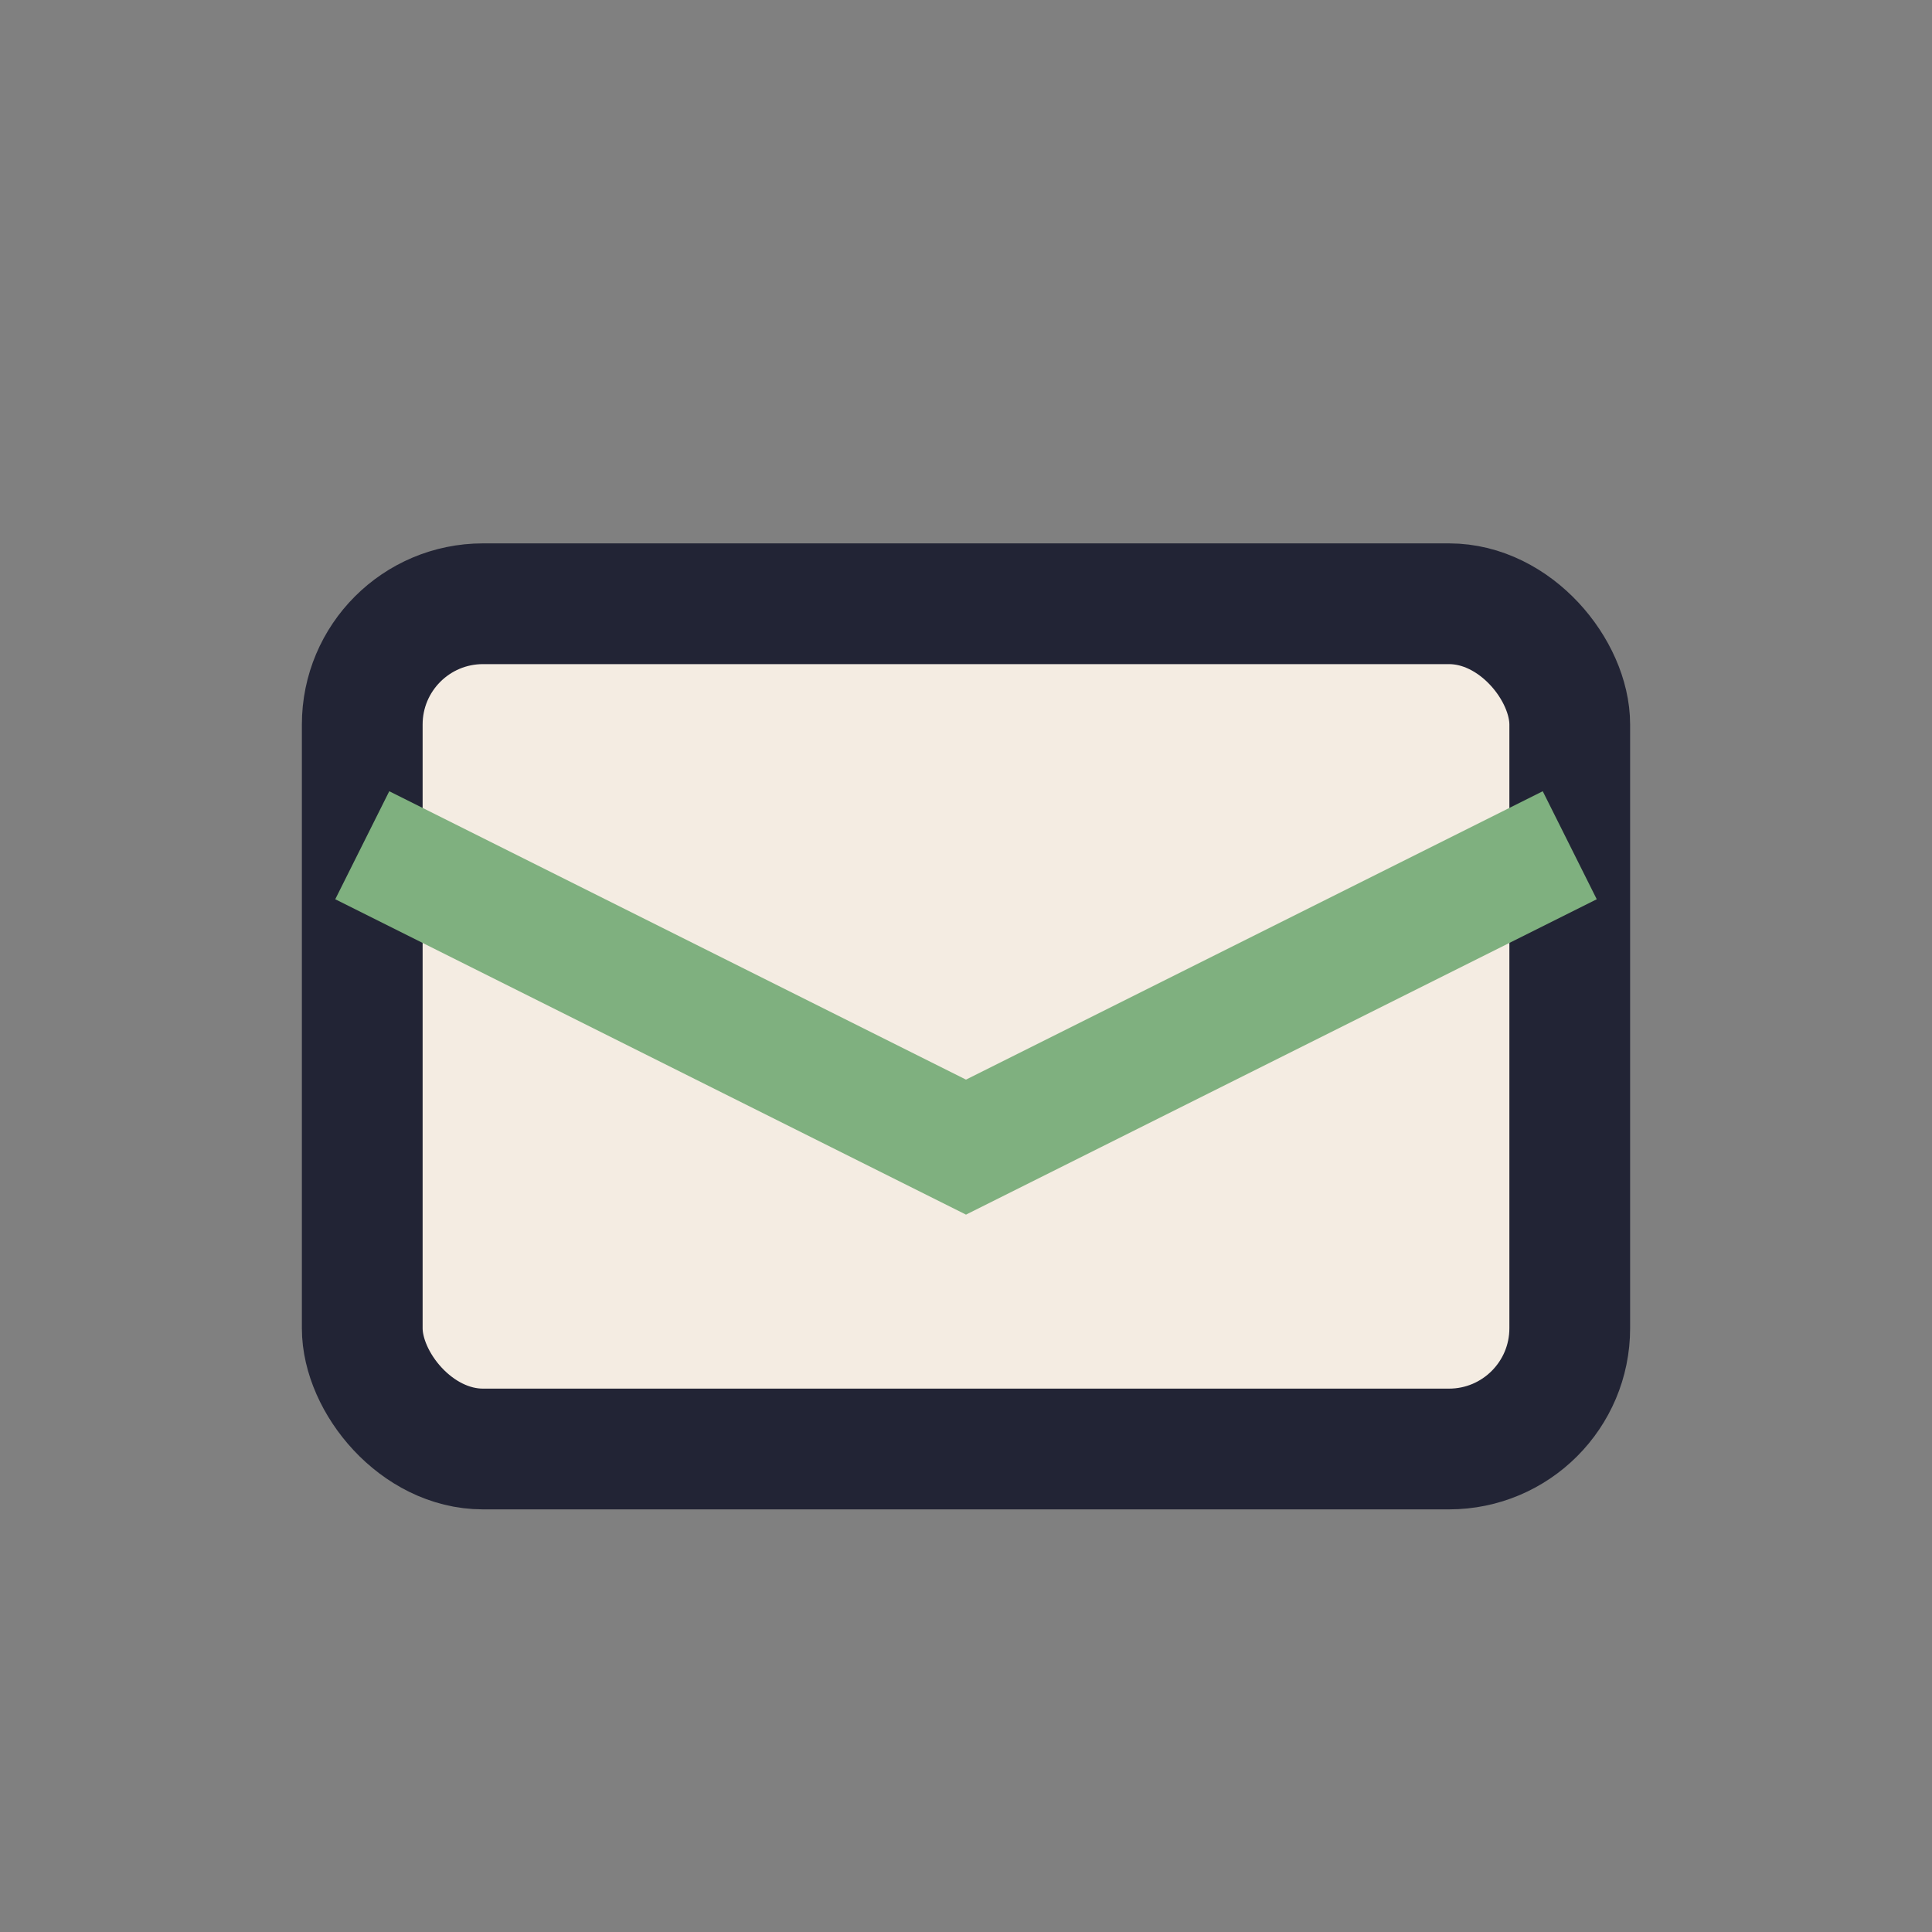
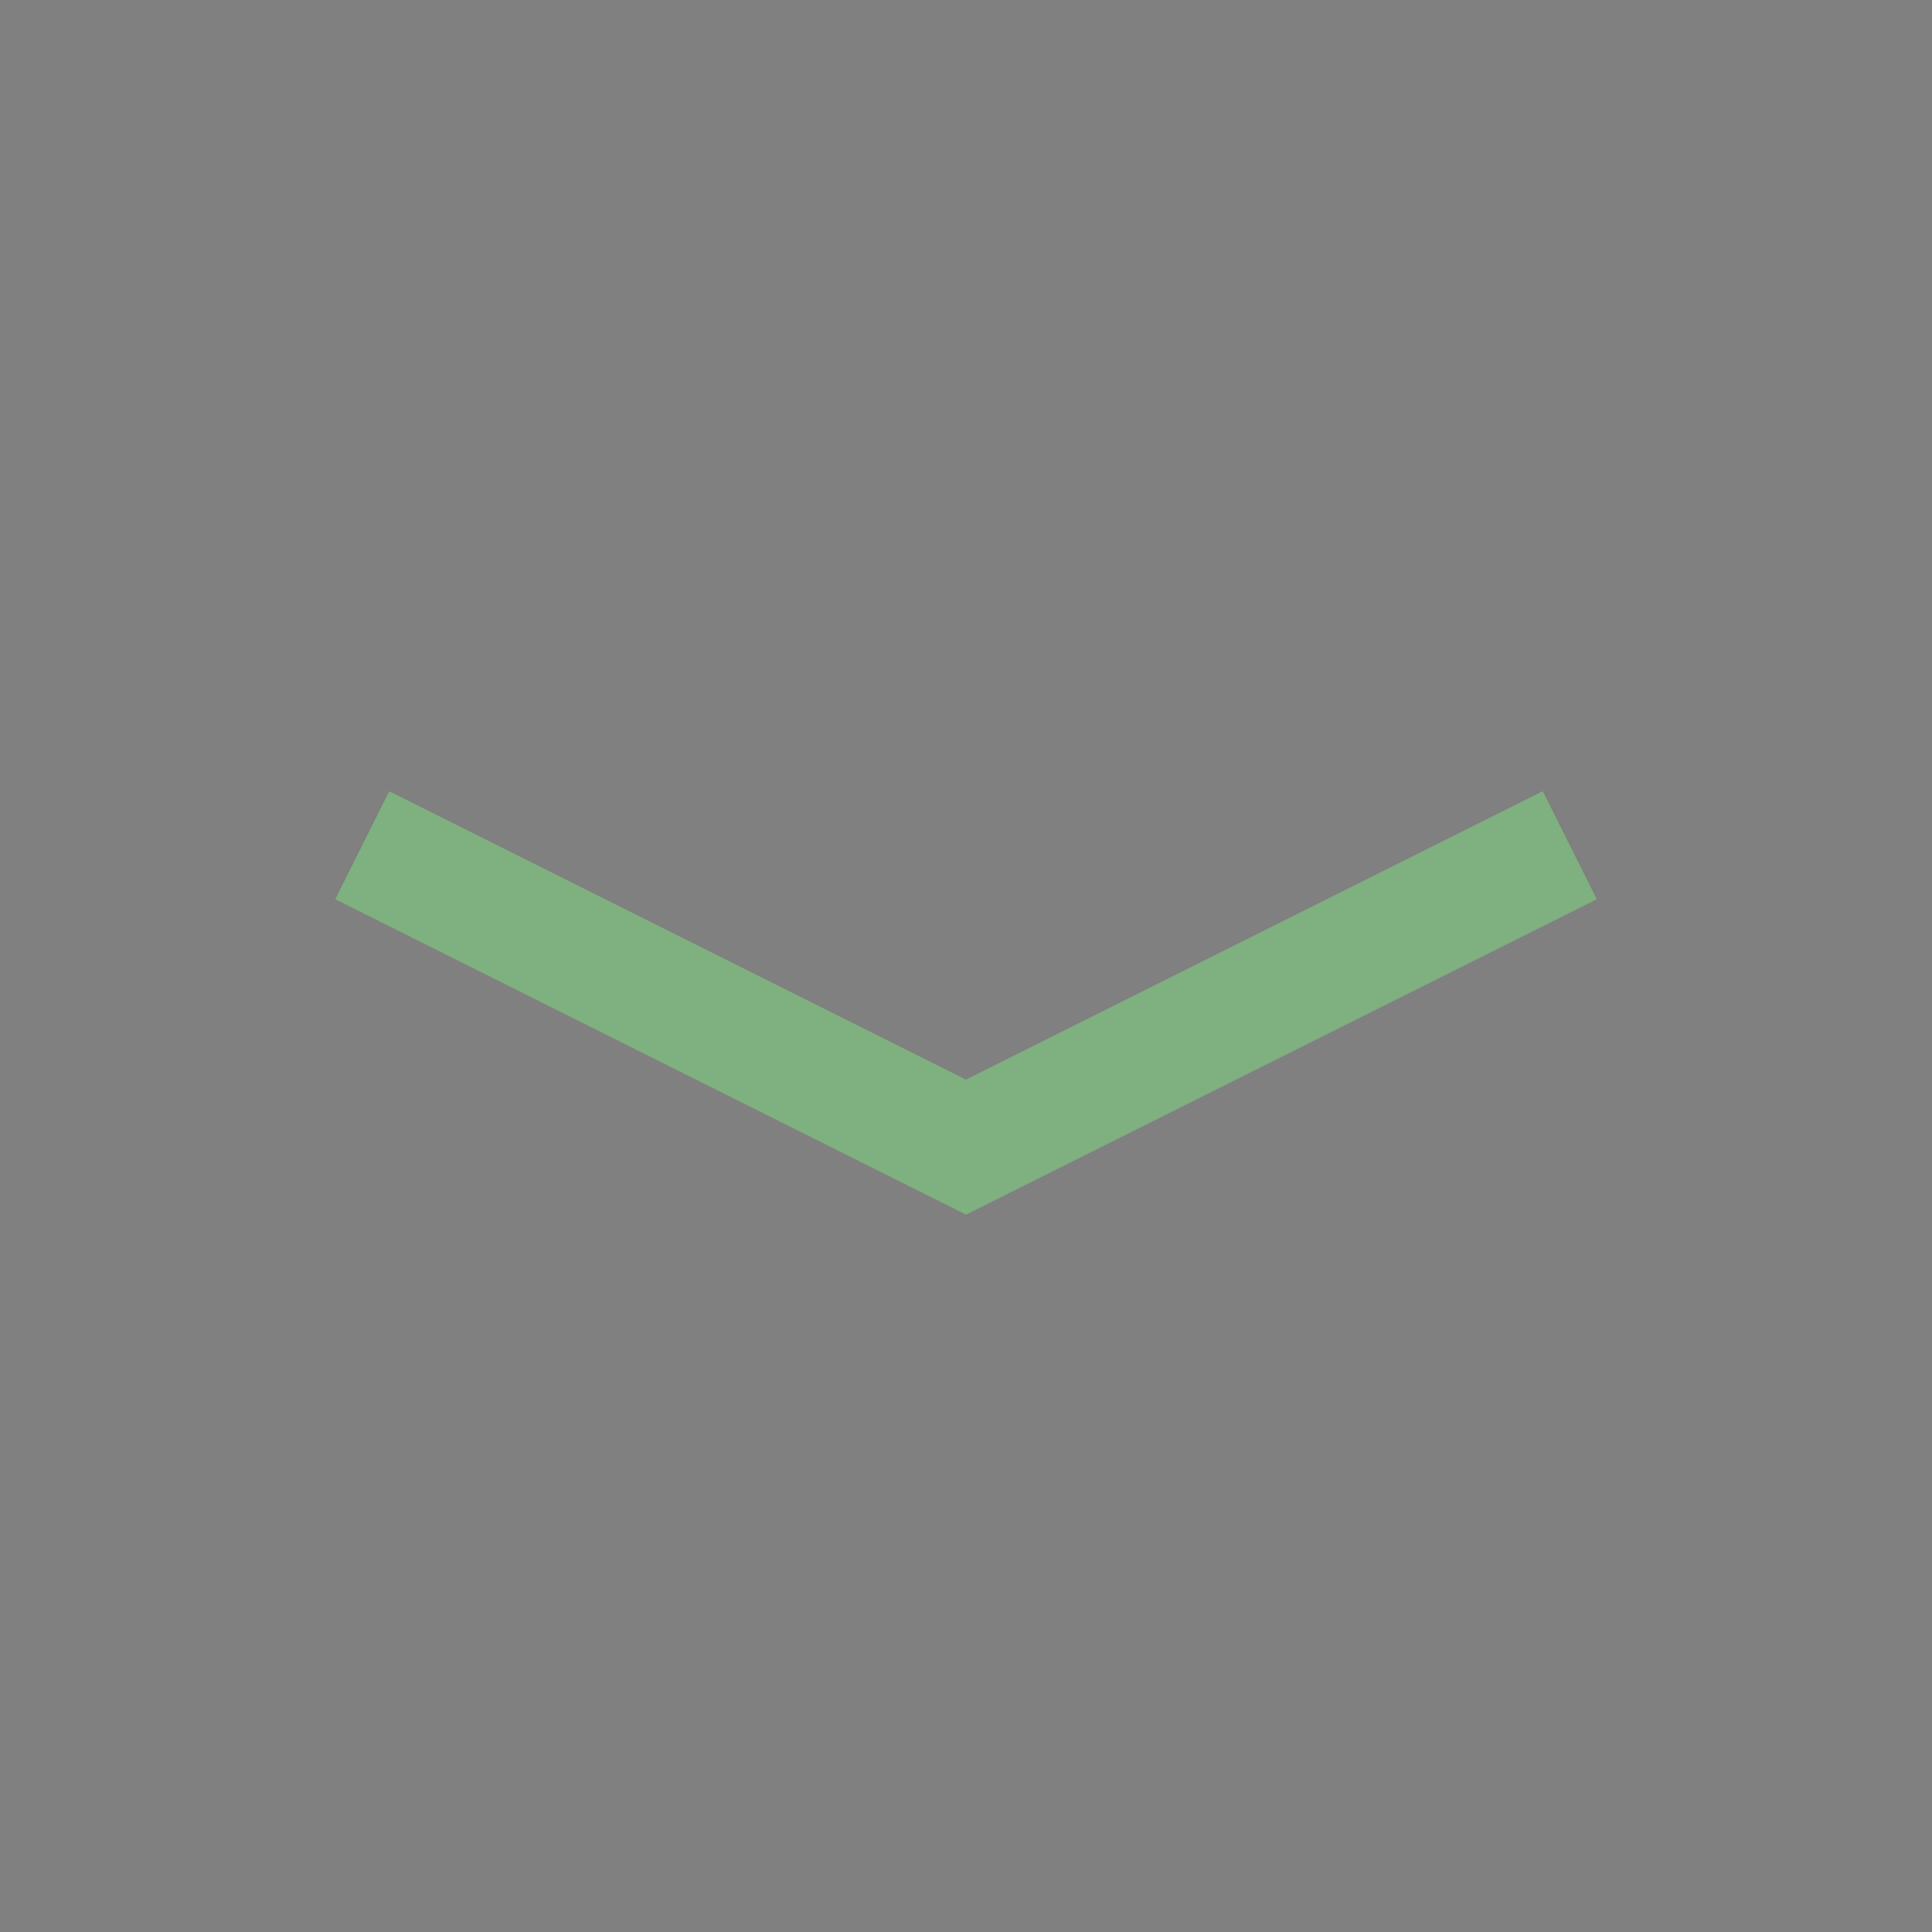
<svg xmlns="http://www.w3.org/2000/svg" width="32" height="32" viewBox="0 0 32 32">
  <rect x="0" y="0" width="32" height="32" fill="#808080" stroke="none" />
-   <rect x="6" y="10" width="20" height="14" rx="2" fill="#F4ECE2" stroke="#222435" stroke-width="2" />
  <path d="M6 14l10 5 10-5" fill="none" stroke="#7FB07F" stroke-width="2" />
</svg>